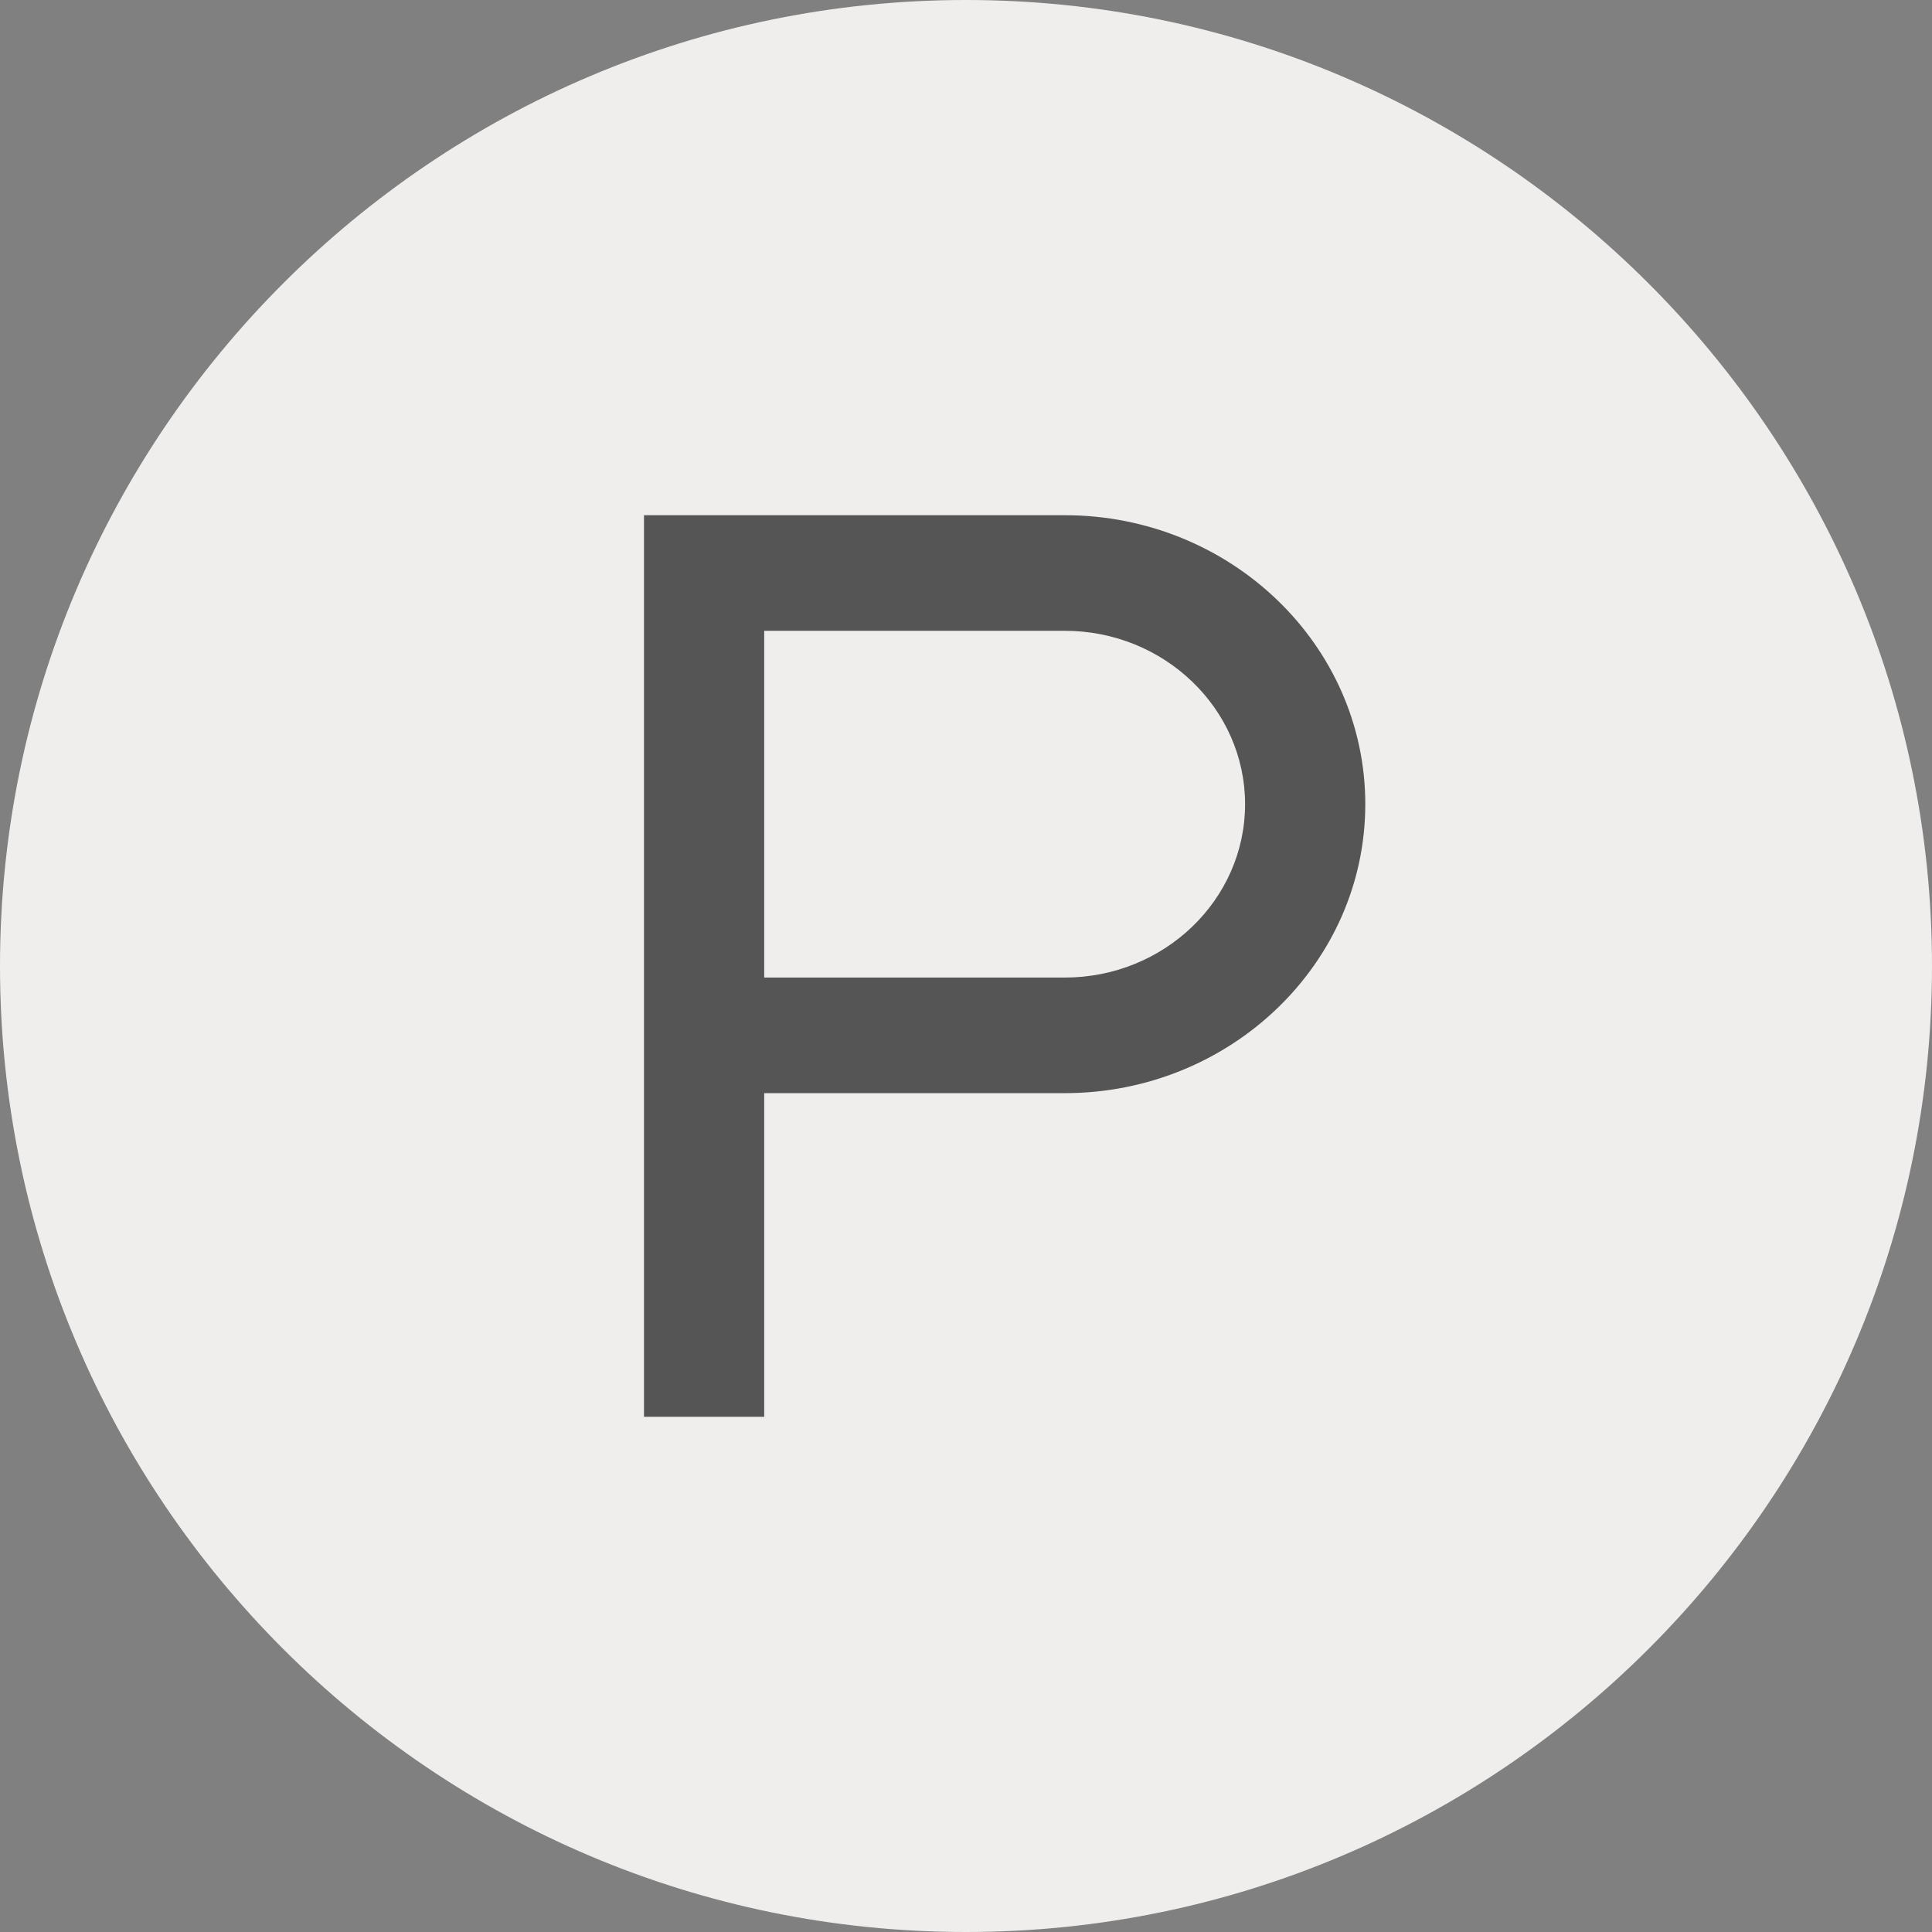
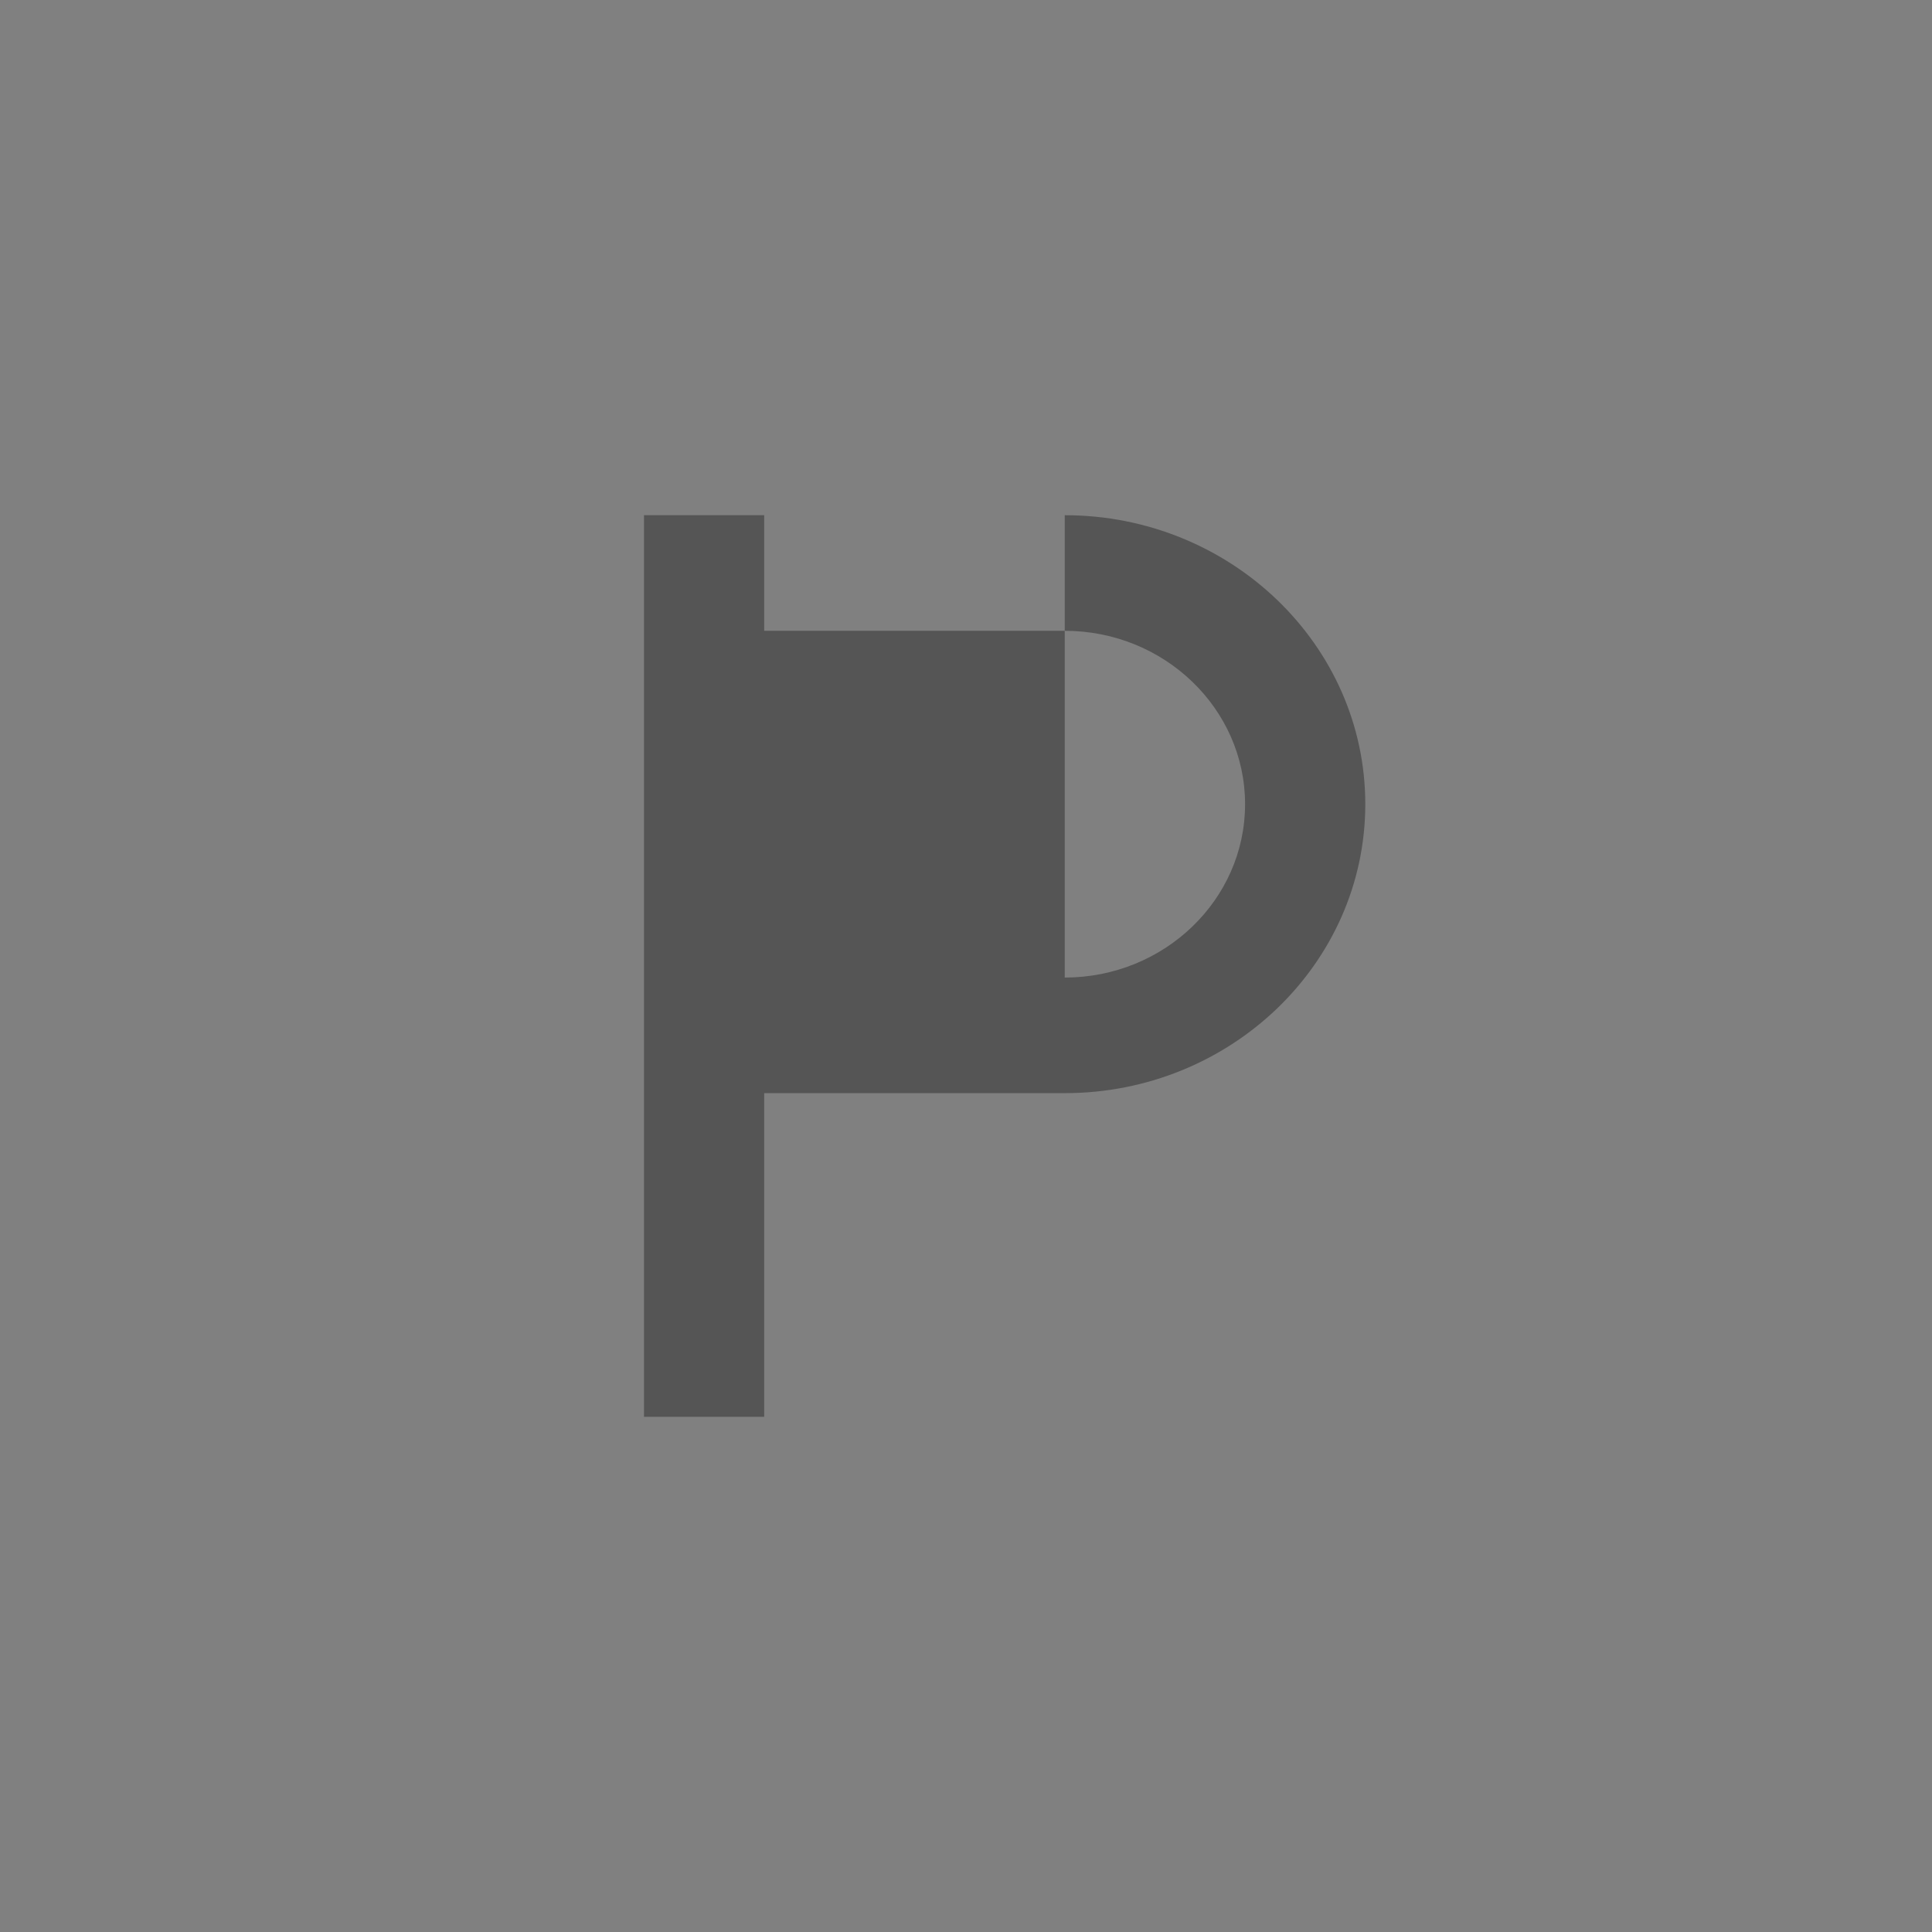
<svg xmlns="http://www.w3.org/2000/svg" width="58" height="58" viewBox="0 0 58 58" fill="none">
  <rect x="0" y="0" width="58" height="58" fill="#808080" stroke="none" />
-   <path fill-rule="evenodd" clip-rule="evenodd" d="M29 0C12.998 0 0 13.023 0 29C0 45.002 12.998 58 29 58C44.977 58 58 45.002 58 29C58 13.023 44.977 0 29 0Z" fill="#F0EEED" />
-   <path fill-rule="evenodd" clip-rule="evenodd" d="M31.964 15.467H19.333V42.533H22.942V32.817H31.964C36.939 32.817 40.987 28.925 40.987 24.142C40.987 19.358 36.939 15.467 31.964 15.467ZM31.964 29.347H22.942V18.937H31.964C34.949 18.937 37.378 21.272 37.378 24.142C37.378 27.012 34.949 29.347 31.964 29.347Z" fill="#555555" />
+   <path fill-rule="evenodd" clip-rule="evenodd" d="M31.964 15.467H19.333V42.533H22.942V32.817H31.964C36.939 32.817 40.987 28.925 40.987 24.142C40.987 19.358 36.939 15.467 31.964 15.467ZH22.942V18.937H31.964C34.949 18.937 37.378 21.272 37.378 24.142C37.378 27.012 34.949 29.347 31.964 29.347Z" fill="#555555" />
</svg>